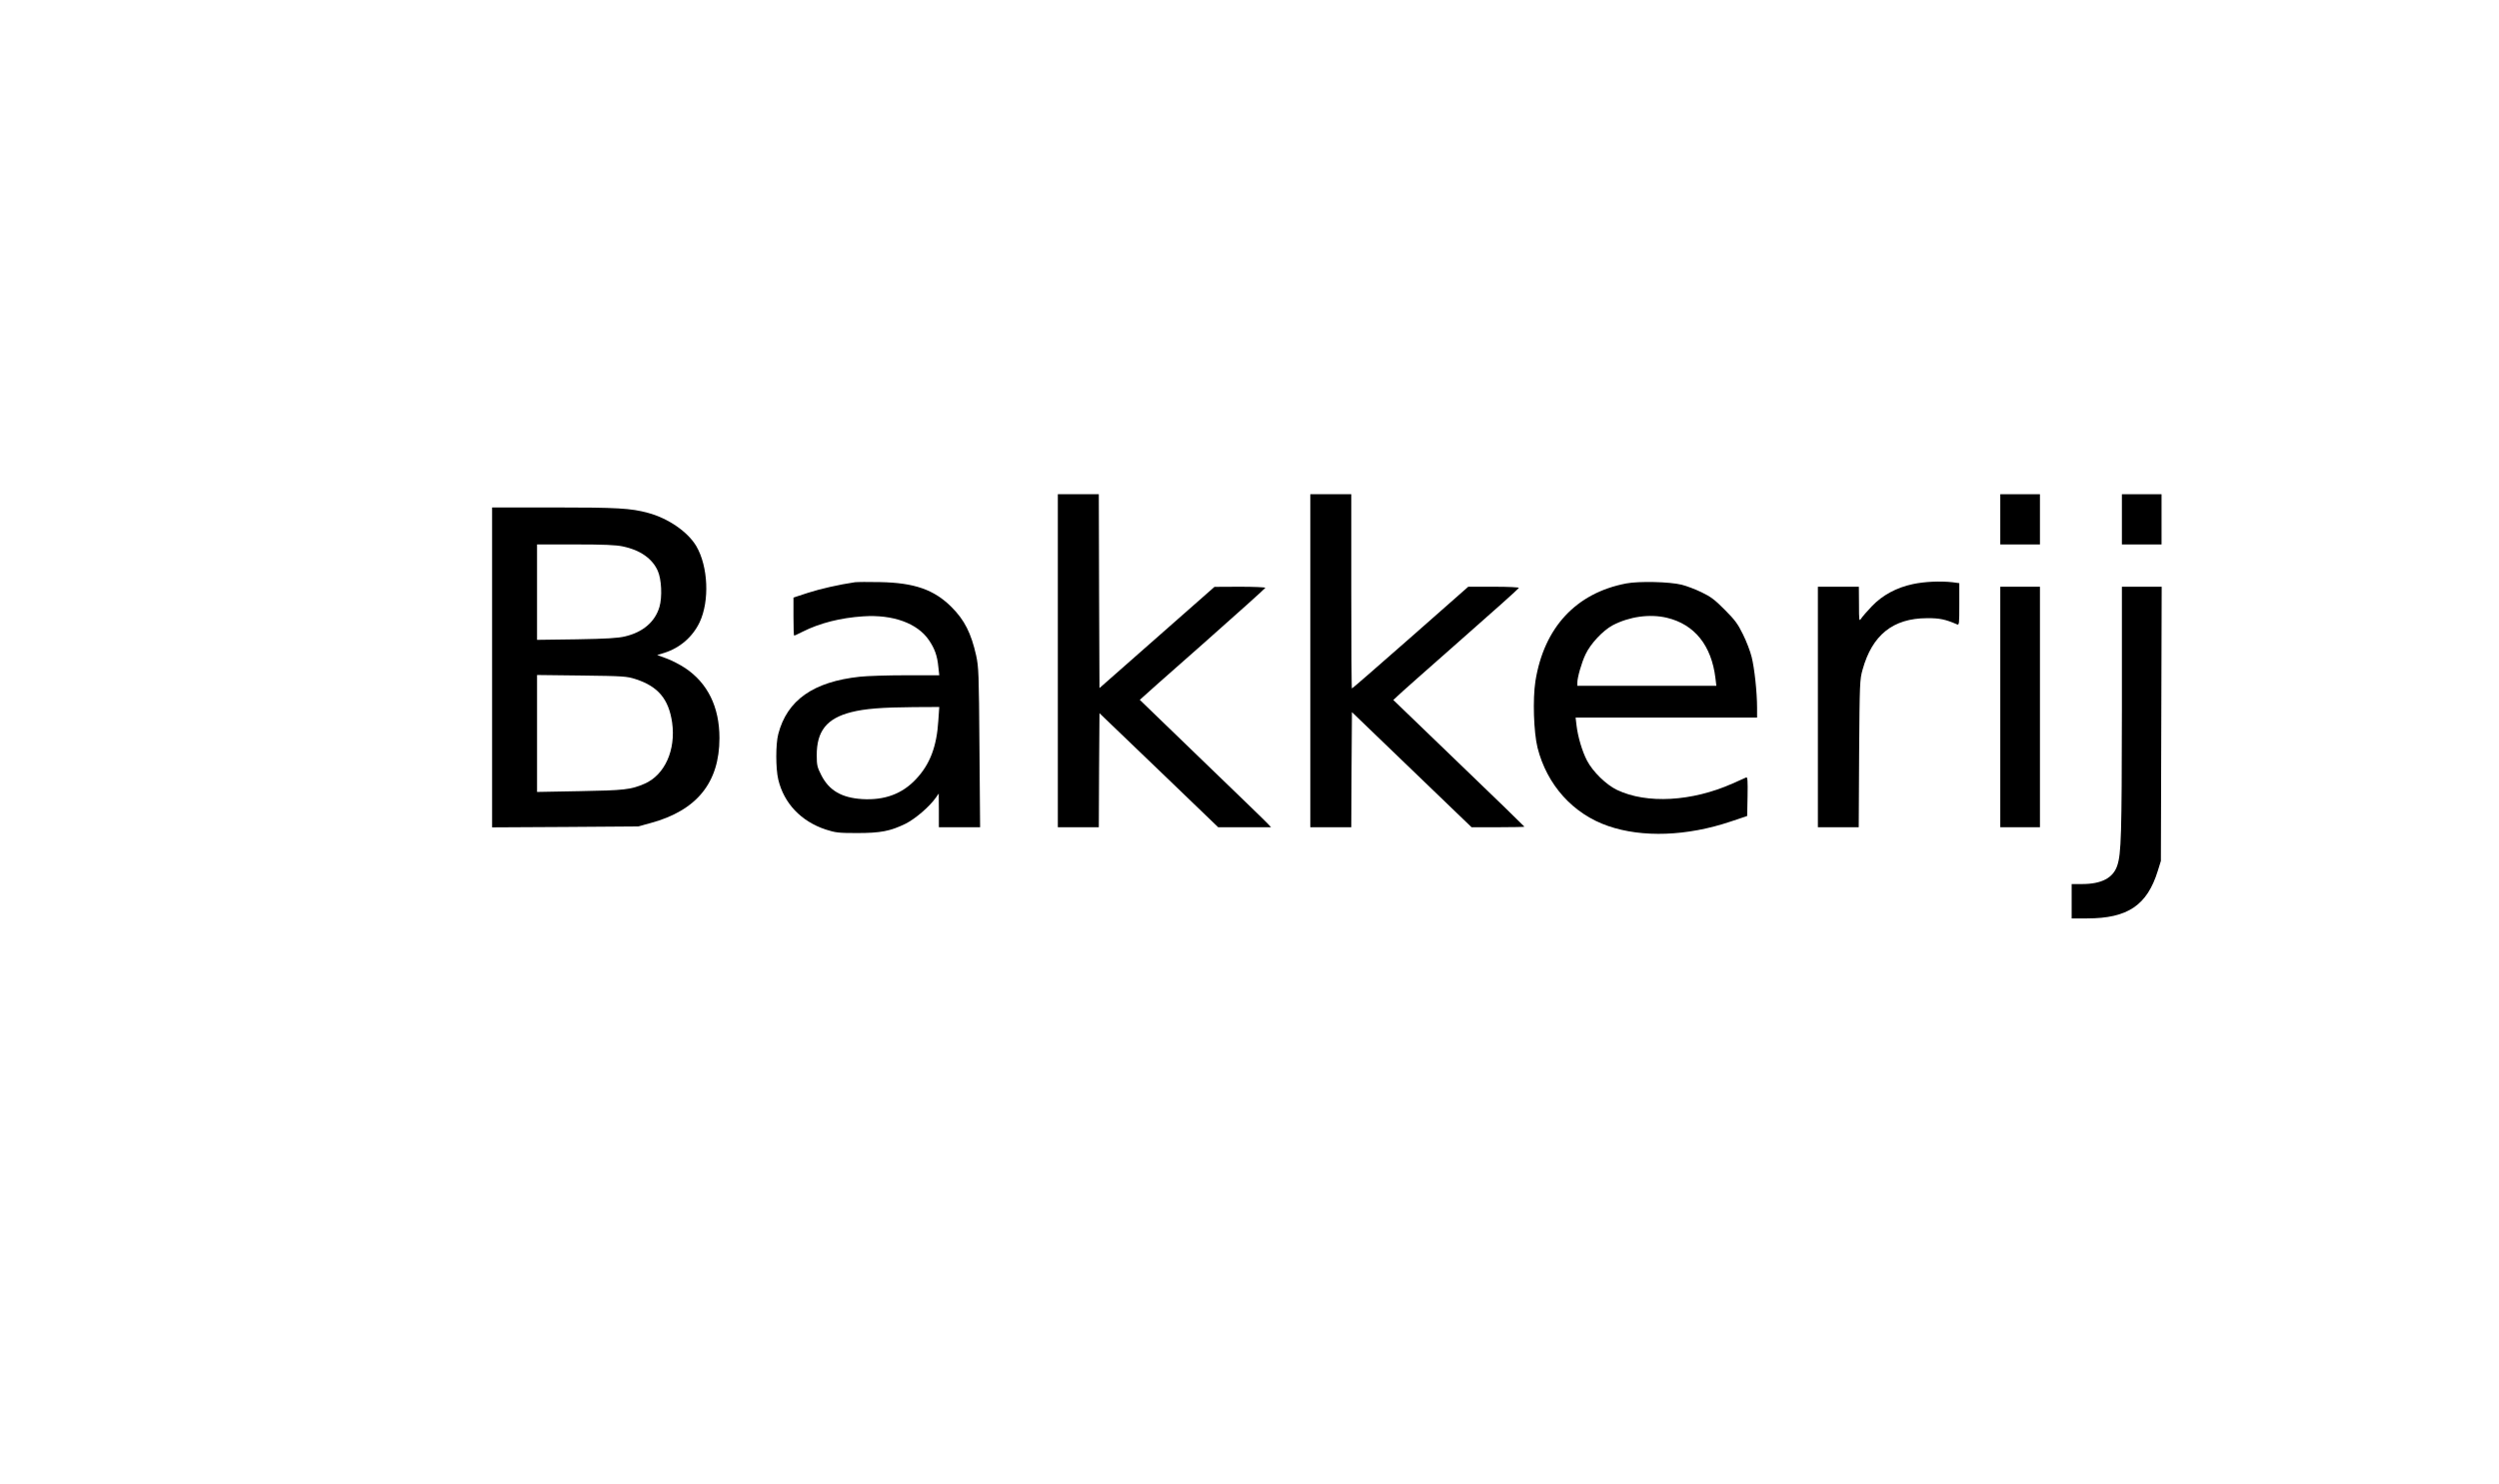
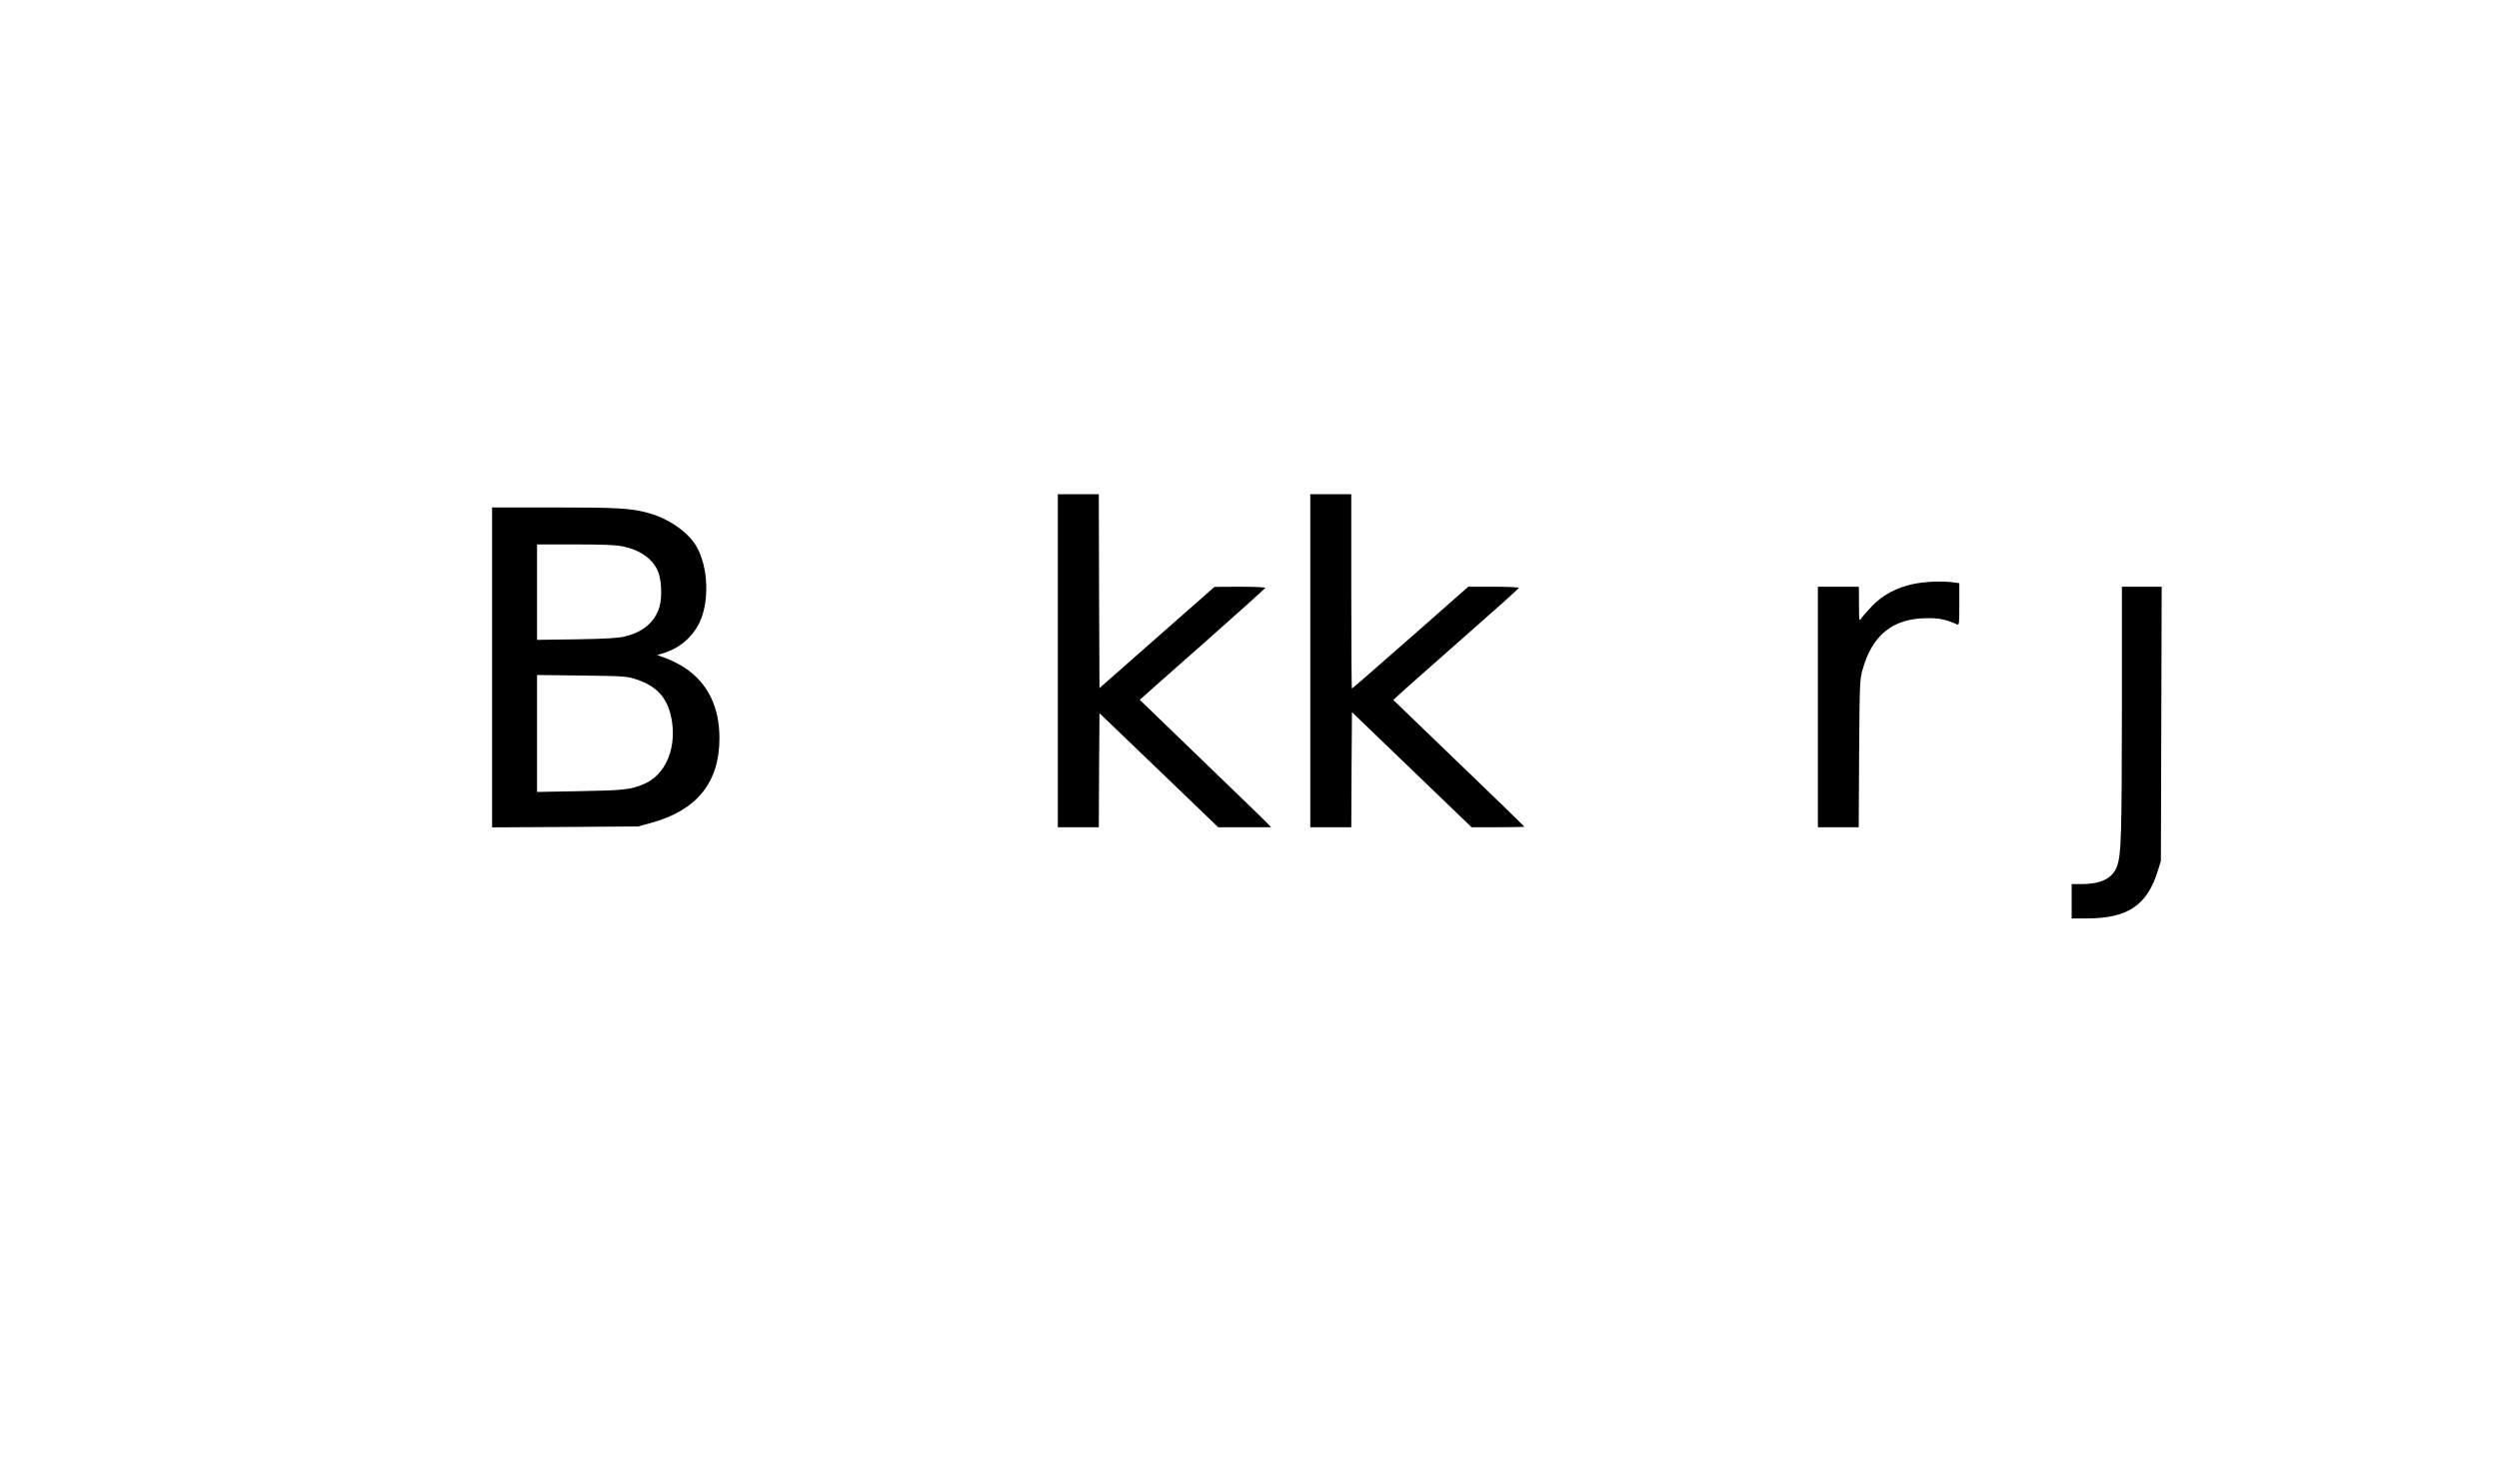
<svg xmlns="http://www.w3.org/2000/svg" version="1.0" width="500mm" height="297mm" viewBox="0 0 1890 1123" preserveAspectRatio="xMidYMid meet">
  <g transform="translate(0,1123) scale(0.1,-0.1)" fill="#000000" stroke="none">
    <path d="M8000 6230 l0 -1260 155 0 155 0 2 432 3 431 449 -431 449 -432 200 0 200 0 -24 26 c-13 15 -237 231 -496 481 -260 251 -473 456 -473 457 0 2 214 191 475 421 261 231 475 423 475 427 0 4 -87 8 -192 8 l-193 -1 -435 -383 -435 -383 -3 733 -2 734 -155 0 -155 0 0 -1260z" />
    <path d="M9910 6230 l0 -1260 155 0 155 0 2 435 3 436 453 -436 452 -435 200 0 c110 0 200 2 200 4 0 2 -223 219 -496 481 l-496 478 29 27 c15 16 228 204 473 420 245 215 447 396 448 401 2 5 -76 9 -190 9 l-193 0 -437 -385 c-241 -212 -440 -385 -443 -385 -3 0 -5 331 -5 735 l0 735 -155 0 -155 0 0 -1260z" />
-     <path d="M15130 7300 l0 -190 150 0 150 0 0 190 0 190 -150 0 -150 0 0 -190z" />
-     <path d="M16050 7300 l0 -190 150 0 150 0 0 190 0 190 -150 0 -150 0 0 -190z" />
    <path d="M3720 6179 l0 -1210 553 3 552 4 95 26 c349 95 520 306 520 643 0 235 -89 416 -260 530 -38 25 -101 58 -140 72 l-71 26 55 17 c117 37 213 120 266 231 76 161 65 422 -25 576 -64 108 -212 211 -366 252 -129 35 -230 41 -711 41 l-468 0 0 -1211z m989 916 c131 -27 223 -92 264 -184 29 -64 35 -199 13 -274 -33 -112 -124 -191 -260 -223 -55 -13 -137 -18 -368 -22 l-298 -4 0 361 0 361 289 0 c218 0 307 -4 360 -15z m96 -1004 c171 -55 251 -151 277 -329 29 -208 -56 -397 -209 -463 -104 -45 -154 -50 -490 -56 l-323 -6 0 443 0 442 338 -4 c317 -4 341 -6 407 -27z" />
-     <path d="M6465 6824 c-122 -18 -262 -50 -355 -80 l-110 -36 0 -144 c0 -79 2 -144 5 -144 3 0 32 13 65 30 129 65 287 105 458 116 224 15 409 -52 496 -179 44 -64 64 -119 72 -203 l7 -64 -252 0 c-138 0 -295 -5 -349 -11 -352 -38 -550 -177 -617 -434 -20 -77 -20 -259 0 -344 43 -180 172 -316 358 -378 75 -24 96 -27 237 -27 179 0 252 14 369 71 73 37 180 128 229 198 l21 30 1 -127 0 -128 156 0 156 0 -5 603 c-4 566 -6 608 -25 697 -38 169 -88 268 -186 366 -132 132 -281 184 -541 189 -88 2 -173 1 -190 -1z m631 -1046 c-12 -197 -63 -331 -168 -443 -105 -113 -239 -162 -408 -152 -156 10 -250 65 -309 180 -31 61 -35 76 -35 150 -1 185 76 281 262 328 103 26 229 36 471 38 l194 1 -7 -102z" />
-     <path d="M12301 6815 c-380 -72 -623 -333 -688 -740 -21 -136 -13 -385 16 -503 71 -282 269 -502 535 -593 258 -89 596 -77 926 34 l125 42 3 149 c2 117 0 147 -10 143 -7 -3 -53 -24 -103 -46 -308 -137 -649 -156 -874 -49 -82 39 -184 138 -228 223 -36 69 -69 180 -79 266 l-7 59 687 0 686 0 0 73 c0 119 -20 302 -41 385 -10 42 -40 120 -66 172 -39 80 -62 110 -138 186 -74 75 -106 99 -175 132 -47 23 -114 48 -150 57 -91 23 -324 28 -419 10z m307 -260 c209 -50 337 -209 367 -457 l7 -58 -526 0 -526 0 0 22 c0 41 32 153 62 216 38 81 131 180 205 220 126 66 280 88 411 57z" />
    <path d="M14469 6810 c-123 -26 -230 -83 -311 -168 -35 -37 -71 -78 -80 -92 -16 -24 -17 -20 -17 108 l-1 132 -155 0 -155 0 0 -910 0 -910 154 0 155 0 3 558 c4 533 5 560 26 634 73 263 230 389 487 390 95 1 141 -9 228 -47 16 -7 17 4 17 153 l0 159 -52 7 c-92 10 -210 5 -299 -14z" />
-     <path d="M15130 5880 l0 -910 150 0 150 0 0 910 0 910 -150 0 -150 0 0 -910z" />
    <path d="M16050 5853 c-1 -943 -5 -1082 -35 -1173 -31 -94 -119 -140 -267 -140 l-78 0 0 -130 0 -130 116 0 c308 0 455 99 536 361 l23 74 3 1038 3 1037 -151 0 -150 0 0 -937z" />
  </g>
</svg>